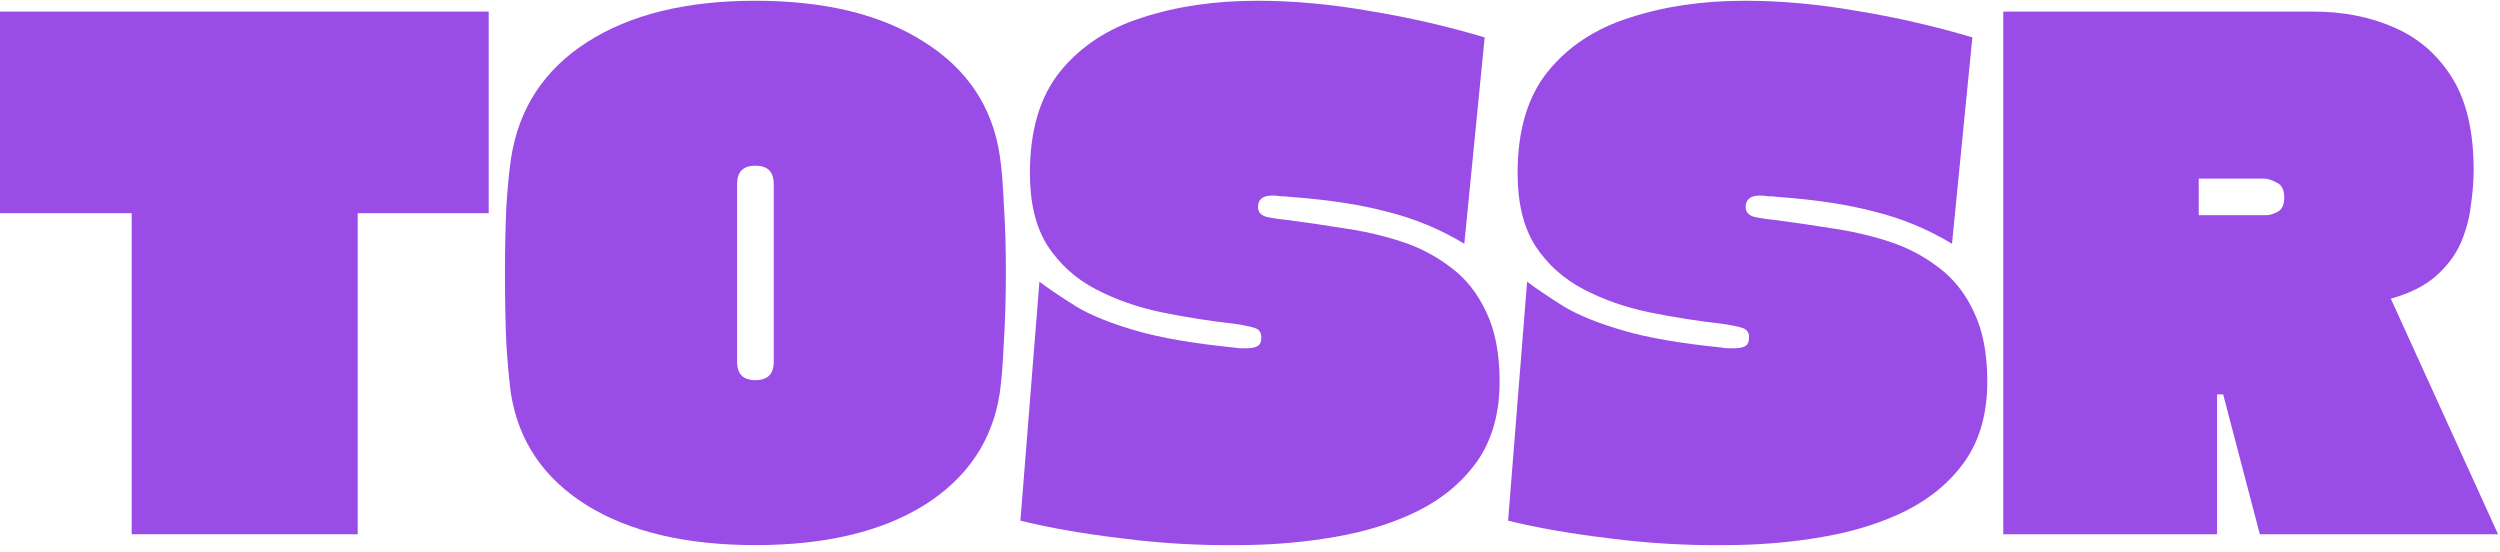
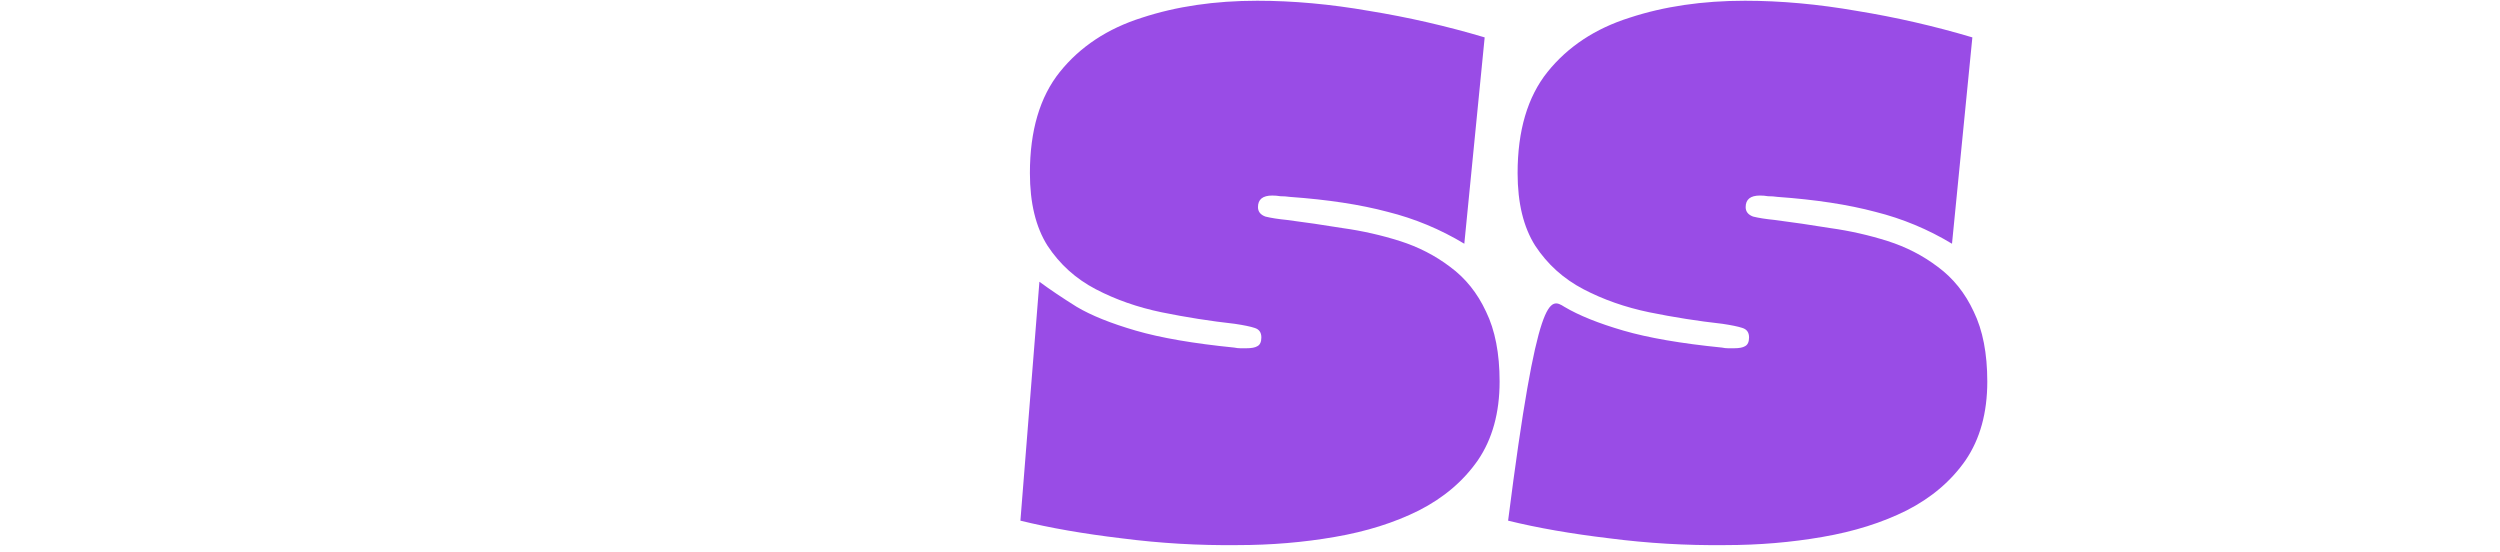
<svg xmlns="http://www.w3.org/2000/svg" fill="none" viewBox="0 0 349 77" height="77" width="349">
-   <path fill="#994CE6" d="M68.222 1.62V29.761H49.935V74.58H18.382V29.761H0V1.62H68.222Z" />
-   <path fill="#994CE6" d="M139.567 54.871C138.556 61.504 135.051 66.715 129.049 70.505C123.048 74.232 115.184 76.096 105.456 76.096C95.728 76.096 87.863 74.232 81.862 70.505C75.924 66.778 72.419 61.63 71.345 55.06C71.092 53.292 70.871 50.923 70.681 47.954C70.555 44.922 70.492 41.669 70.492 38.194C70.492 34.846 70.555 31.751 70.681 28.909C70.871 26.003 71.092 23.729 71.345 22.086C72.419 15.138 75.956 9.737 81.957 5.883C87.958 2.03 95.791 0.104 105.456 0.104C115.184 0.104 123.048 2.03 129.049 5.883C135.051 9.674 138.556 14.948 139.567 21.707C139.82 23.35 140.009 25.624 140.136 28.529C140.325 31.372 140.42 34.499 140.42 37.91C140.42 41.511 140.325 44.795 140.136 47.764C140.009 50.733 139.82 53.102 139.567 54.871ZM108.014 50.512V25.687C108.014 23.981 107.161 23.128 105.456 23.128C103.75 23.128 102.898 23.981 102.898 25.687V50.512C102.898 52.218 103.75 53.071 105.456 53.071C107.161 53.071 108.014 52.218 108.014 50.512Z" />
  <path fill="#994CE6" d="M204.418 34.025C201.07 32.004 197.501 30.519 193.71 29.572C189.92 28.561 185.372 27.866 180.066 27.487C179.624 27.424 179.182 27.392 178.739 27.392C178.36 27.329 177.981 27.298 177.602 27.298C176.276 27.298 175.613 27.835 175.613 28.909C175.613 29.54 175.96 29.982 176.655 30.235C177.413 30.424 178.424 30.582 179.687 30.709C182.15 31.025 184.74 31.404 187.457 31.846C190.173 32.225 192.826 32.825 195.416 33.646C198.006 34.467 200.343 35.668 202.428 37.247C204.575 38.826 206.249 40.911 207.45 43.501C208.713 46.09 209.345 49.344 209.345 53.26C209.345 57.619 208.334 61.282 206.313 64.251C204.291 67.157 201.543 69.495 198.069 71.263C194.658 72.969 190.741 74.201 186.32 74.959C181.961 75.717 177.444 76.096 172.77 76.096C167.337 76.159 161.936 75.843 156.567 75.148C151.261 74.516 146.555 73.695 142.449 72.684L145.102 39.331C146.555 40.405 148.292 41.574 150.313 42.837C152.335 44.037 155.083 45.143 158.557 46.154C162.031 47.164 166.611 47.954 172.296 48.522C172.612 48.586 172.896 48.617 173.149 48.617C173.465 48.617 173.749 48.617 174.002 48.617C174.697 48.617 175.202 48.522 175.518 48.333C175.897 48.143 176.086 47.733 176.086 47.101C176.086 46.406 175.77 45.964 175.139 45.775C174.57 45.585 173.654 45.396 172.391 45.206C168.98 44.827 165.569 44.29 162.158 43.595C158.81 42.9 155.746 41.827 152.967 40.374C150.187 38.921 147.945 36.899 146.239 34.309C144.597 31.72 143.775 28.34 143.775 24.171C143.775 18.233 145.165 13.527 147.945 10.053C150.787 6.515 154.609 3.988 159.41 2.472C164.211 0.893 169.58 0.104 175.518 0.104C180.508 0.104 185.72 0.577 191.152 1.525C196.585 2.409 201.954 3.641 207.26 5.22L204.418 34.025Z" />
-   <path fill="#994CE6" d="M272.499 34.025C269.151 32.004 265.582 30.519 261.792 29.572C258.002 28.561 253.454 27.866 248.148 27.487C247.705 27.424 247.263 27.392 246.821 27.392C246.442 27.329 246.063 27.298 245.684 27.298C244.357 27.298 243.694 27.835 243.694 28.909C243.694 29.54 244.042 29.982 244.737 30.235C245.495 30.424 246.505 30.582 247.769 30.709C250.232 31.025 252.822 31.404 255.538 31.846C258.255 32.225 260.908 32.825 263.498 33.646C266.088 34.467 268.425 35.668 270.509 37.247C272.657 38.826 274.331 40.911 275.531 43.501C276.795 46.09 277.426 49.344 277.426 53.26C277.426 57.619 276.416 61.282 274.394 64.251C272.373 67.157 269.625 69.495 266.151 71.263C262.74 72.969 258.823 74.201 254.401 74.959C250.043 75.717 245.526 76.096 240.852 76.096C235.419 76.159 230.018 75.843 224.649 75.148C219.343 74.516 214.637 73.695 210.531 72.684L213.184 39.331C214.637 40.405 216.374 41.574 218.395 42.837C220.417 44.037 223.164 45.143 226.639 46.154C230.113 47.164 234.693 47.954 240.378 48.522C240.694 48.586 240.978 48.617 241.231 48.617C241.546 48.617 241.831 48.617 242.083 48.617C242.778 48.617 243.284 48.522 243.599 48.333C243.978 48.143 244.168 47.733 244.168 47.101C244.168 46.406 243.852 45.964 243.22 45.775C242.652 45.585 241.736 45.396 240.473 45.206C237.061 44.827 233.65 44.29 230.239 43.595C226.891 42.9 223.828 41.827 221.048 40.374C218.269 38.921 216.026 36.899 214.321 34.309C212.678 31.72 211.857 28.34 211.857 24.171C211.857 18.233 213.247 13.527 216.026 10.053C218.869 6.515 222.691 3.988 227.491 2.472C232.292 0.893 237.662 0.104 243.599 0.104C248.59 0.104 253.801 0.577 259.234 1.525C264.666 2.409 270.036 3.641 275.342 5.22L272.499 34.025Z" />
-   <path fill="#994CE6" d="M309.502 74.58H279.655V1.62H323.052C327.094 1.62 330.79 2.346 334.138 3.799C337.549 5.252 340.265 7.589 342.286 10.811C344.308 14.032 345.319 18.328 345.319 23.697C345.319 25.213 345.192 26.855 344.94 28.624C344.75 30.393 344.276 32.162 343.518 33.93C342.76 35.636 341.592 37.184 340.012 38.573C338.496 39.9 336.412 40.942 333.759 41.7L348.73 74.58H315.471L310.355 55.06H309.502V74.58ZM316.04 24.929H306.943V30.046H316.324C316.829 30.046 317.366 29.888 317.935 29.572C318.567 29.256 318.882 28.593 318.882 27.582C318.882 26.508 318.535 25.813 317.84 25.497C317.145 25.118 316.545 24.929 316.04 24.929Z" />
+   <path fill="#994CE6" d="M272.499 34.025C269.151 32.004 265.582 30.519 261.792 29.572C258.002 28.561 253.454 27.866 248.148 27.487C247.705 27.424 247.263 27.392 246.821 27.392C246.442 27.329 246.063 27.298 245.684 27.298C244.357 27.298 243.694 27.835 243.694 28.909C243.694 29.54 244.042 29.982 244.737 30.235C245.495 30.424 246.505 30.582 247.769 30.709C250.232 31.025 252.822 31.404 255.538 31.846C258.255 32.225 260.908 32.825 263.498 33.646C266.088 34.467 268.425 35.668 270.509 37.247C272.657 38.826 274.331 40.911 275.531 43.501C276.795 46.09 277.426 49.344 277.426 53.26C277.426 57.619 276.416 61.282 274.394 64.251C272.373 67.157 269.625 69.495 266.151 71.263C262.74 72.969 258.823 74.201 254.401 74.959C250.043 75.717 245.526 76.096 240.852 76.096C235.419 76.159 230.018 75.843 224.649 75.148C219.343 74.516 214.637 73.695 210.531 72.684C214.637 40.405 216.374 41.574 218.395 42.837C220.417 44.037 223.164 45.143 226.639 46.154C230.113 47.164 234.693 47.954 240.378 48.522C240.694 48.586 240.978 48.617 241.231 48.617C241.546 48.617 241.831 48.617 242.083 48.617C242.778 48.617 243.284 48.522 243.599 48.333C243.978 48.143 244.168 47.733 244.168 47.101C244.168 46.406 243.852 45.964 243.22 45.775C242.652 45.585 241.736 45.396 240.473 45.206C237.061 44.827 233.65 44.29 230.239 43.595C226.891 42.9 223.828 41.827 221.048 40.374C218.269 38.921 216.026 36.899 214.321 34.309C212.678 31.72 211.857 28.34 211.857 24.171C211.857 18.233 213.247 13.527 216.026 10.053C218.869 6.515 222.691 3.988 227.491 2.472C232.292 0.893 237.662 0.104 243.599 0.104C248.59 0.104 253.801 0.577 259.234 1.525C264.666 2.409 270.036 3.641 275.342 5.22L272.499 34.025Z" />
</svg>